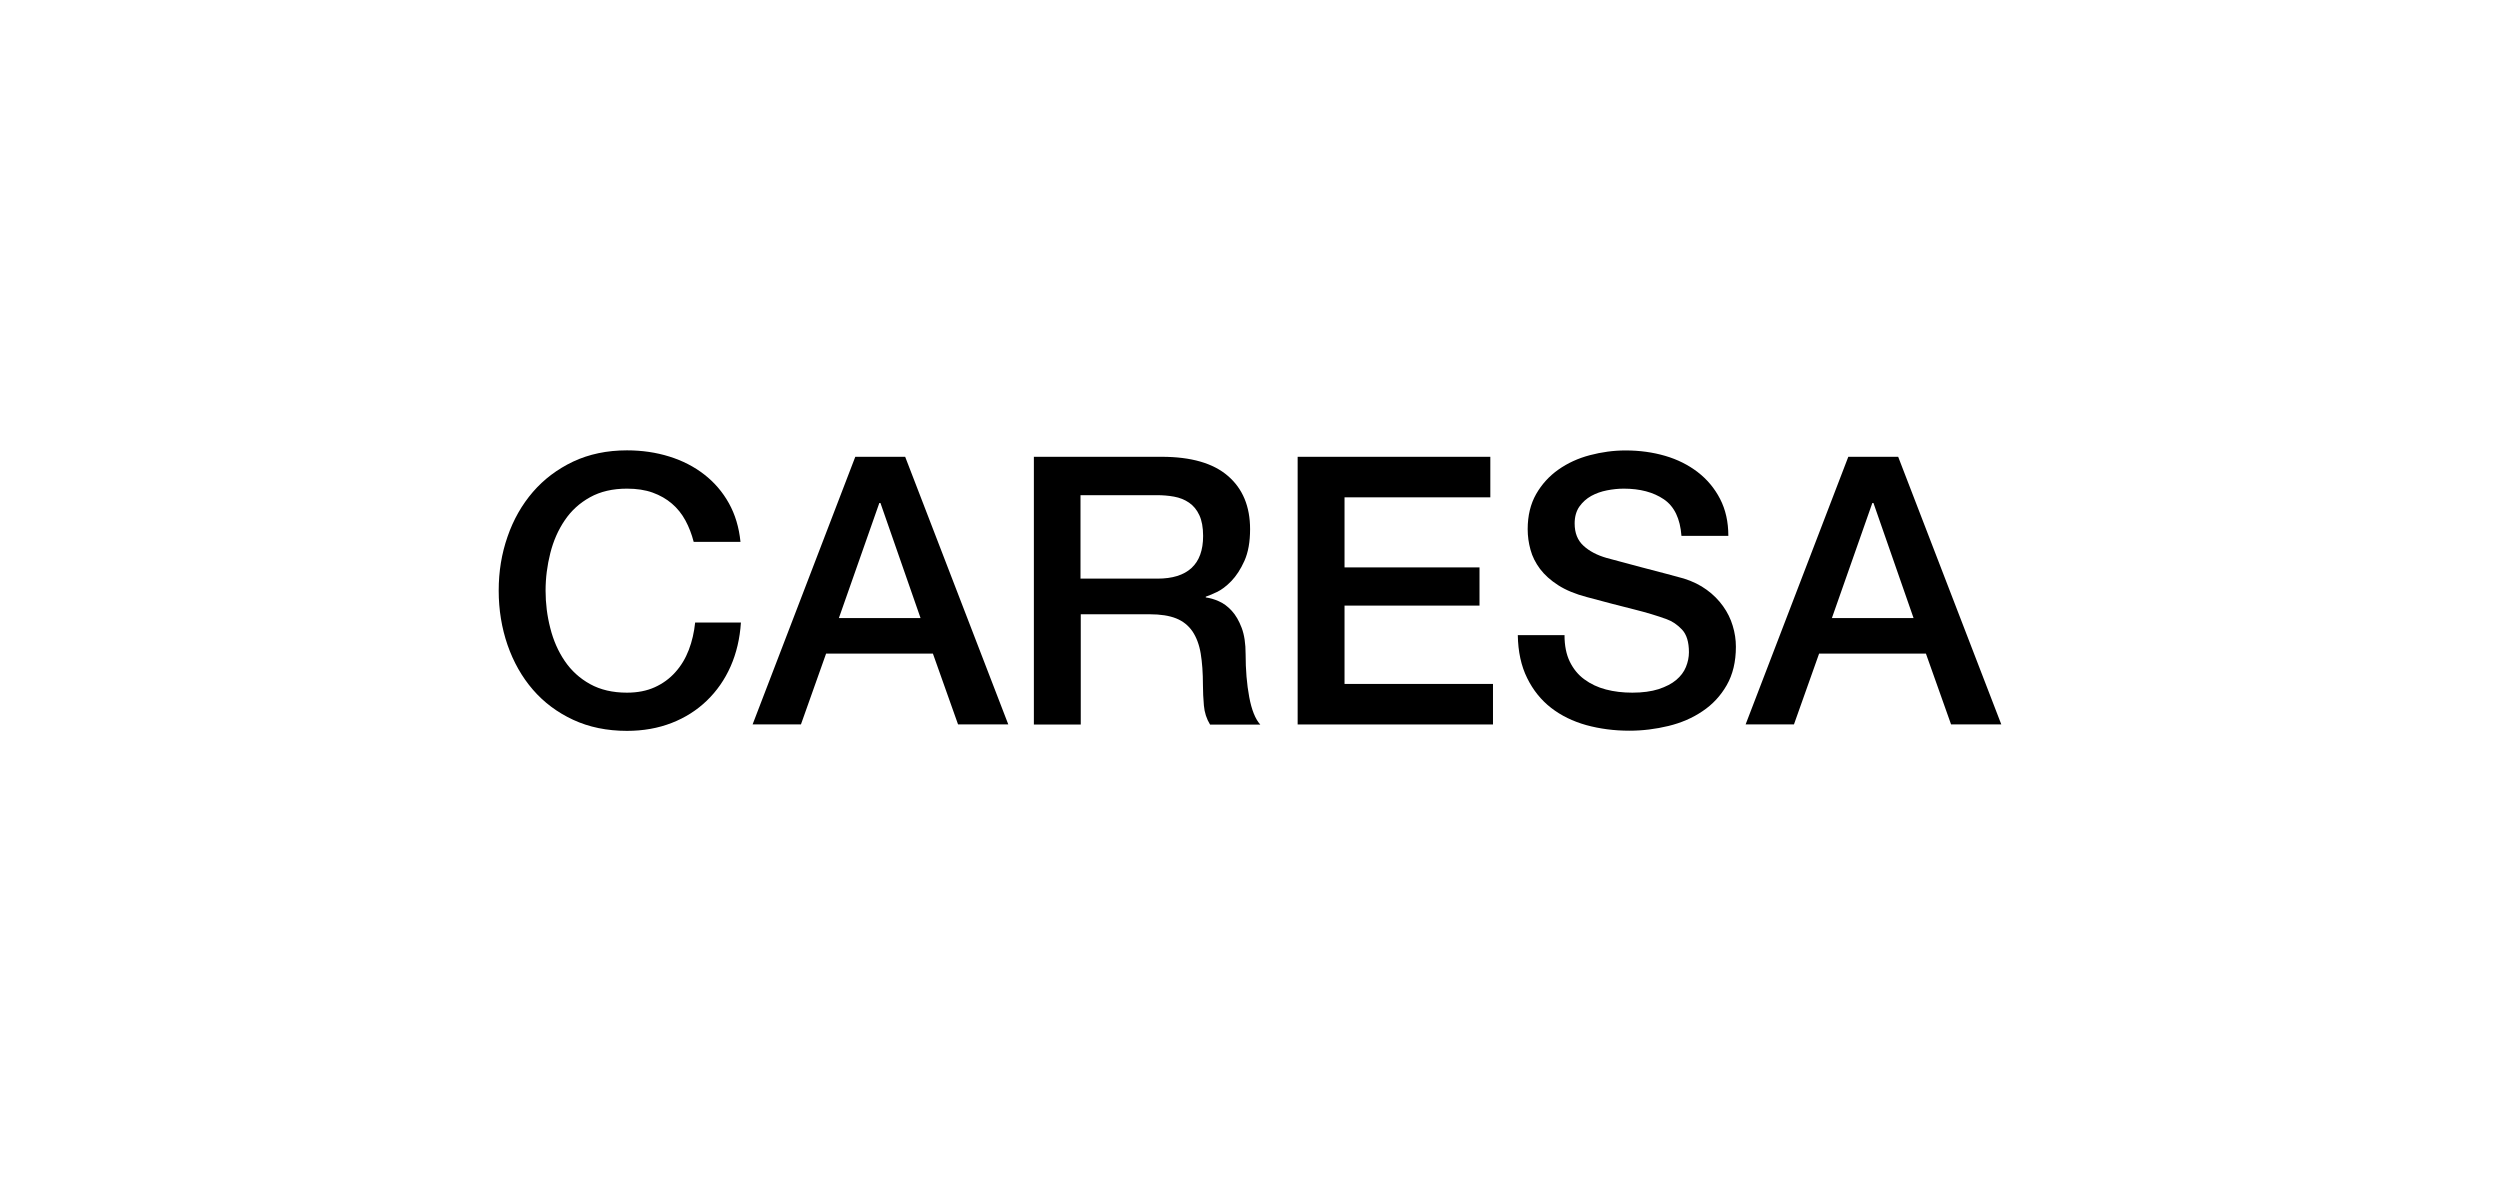
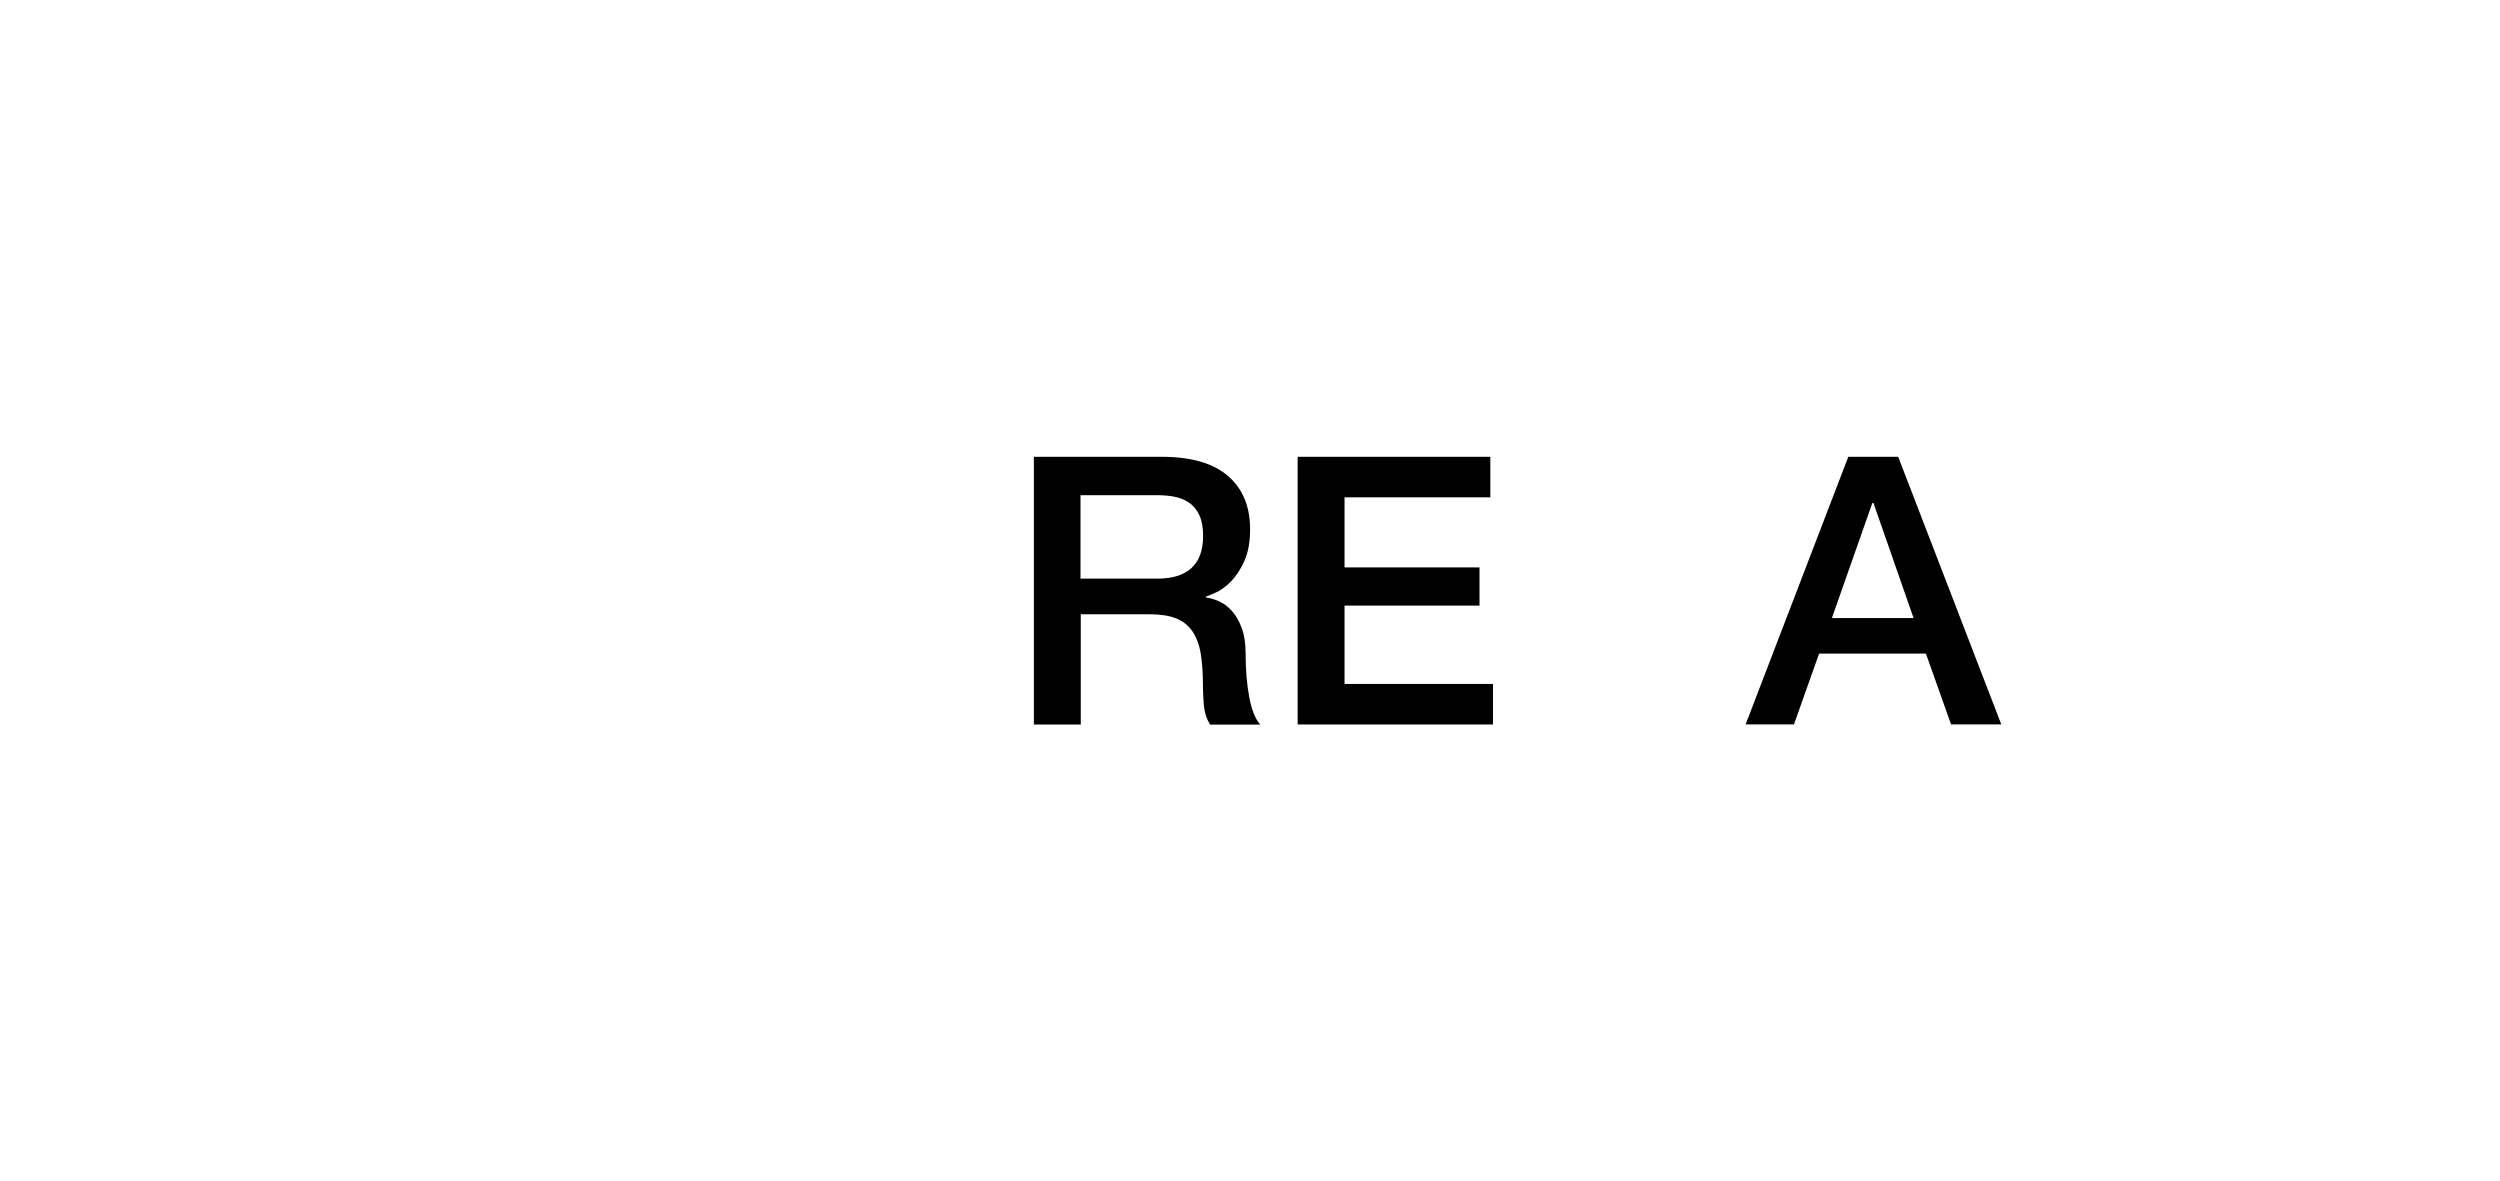
<svg xmlns="http://www.w3.org/2000/svg" viewBox="0 0 291.16 137.58">
  <defs>
    <style>      .cls-1 {        fill: none;      }    </style>
  </defs>
  <g id="Layer_1" data-name="Layer 1">
    <g>
-       <path d="M80.79,63.11c-.23-.9-.55-1.73-.96-2.49-.41-.76-.93-1.41-1.57-1.96-.64-.55-1.39-.98-2.25-1.29s-1.86-.46-2.99-.46c-1.66,0-3.09.33-4.3,1-1.21.67-2.19,1.56-2.95,2.69-.76,1.12-1.32,2.39-1.68,3.82-.36,1.43-.55,2.88-.55,4.37s.18,2.94.55,4.37c.36,1.43.92,2.7,1.68,3.82.76,1.12,1.74,2.02,2.95,2.69,1.21.67,2.64,1,4.3,1,1.22,0,2.3-.21,3.23-.63.93-.42,1.73-1,2.4-1.75.67-.74,1.19-1.61,1.57-2.6.38-.99.62-2.05.74-3.19h5.33c-.12,1.86-.52,3.57-1.2,5.11-.68,1.54-1.61,2.87-2.77,3.99-1.16,1.12-2.53,1.99-4.1,2.6-1.57.61-3.3.92-5.2.92-2.33,0-4.42-.43-6.27-1.29-1.85-.86-3.41-2.03-4.69-3.51-1.28-1.48-2.26-3.22-2.95-5.2-.68-1.98-1.03-4.09-1.03-6.33s.34-4.31,1.03-6.29c.68-1.98,1.67-3.71,2.95-5.2,1.28-1.48,2.84-2.66,4.69-3.54,1.85-.87,3.94-1.31,6.27-1.31,1.75,0,3.39.24,4.93.72,1.54.48,2.9,1.18,4.08,2.1,1.18.92,2.13,2.03,2.86,3.34.73,1.31,1.18,2.81,1.35,4.5h-5.46Z" />
-       <path d="M99.61,53.2h5.81l12.01,31.17h-5.85l-2.93-8.25h-12.44l-2.93,8.25h-5.63l11.96-31.17ZM97.69,71.98h9.52l-4.67-13.4h-.13l-4.71,13.4Z" />
      <path d="M120.39,53.2h14.89c3.43,0,6.01.74,7.73,2.23,1.72,1.48,2.58,3.55,2.58,6.2,0,1.48-.22,2.71-.66,3.69-.44.98-.95,1.76-1.53,2.36-.58.6-1.16,1.03-1.72,1.29-.57.26-.98.44-1.25.52v.09c.47.06.97.2,1.51.44.54.23,1.04.6,1.51,1.11.47.51.85,1.17,1.16,1.99.31.82.46,1.83.46,3.06,0,1.83.14,3.5.42,5,.28,1.5.71,2.57,1.29,3.21h-5.85c-.41-.67-.65-1.41-.72-2.23-.07-.81-.11-1.6-.11-2.36,0-1.43-.09-2.66-.26-3.69-.17-1.03-.5-1.89-.96-2.58-.47-.68-1.1-1.19-1.9-1.51-.8-.32-1.83-.48-3.08-.48h-8.03v12.84h-5.46v-31.17ZM125.85,67.39h8.95c1.75,0,3.07-.41,3.97-1.24.9-.83,1.35-2.07,1.35-3.73,0-.99-.15-1.8-.44-2.42-.29-.63-.69-1.11-1.2-1.46-.51-.35-1.09-.58-1.75-.7-.66-.12-1.33-.17-2.03-.17h-8.86v9.74Z" />
      <path d="M151.13,53.2h22.44v4.72h-16.98v8.16h15.72v4.45h-15.72v9.12h17.29v4.72h-22.75v-31.17Z" />
-       <path d="M182.21,73.99c0,1.19.2,2.21.61,3.06.41.84.97,1.54,1.7,2.07.73.54,1.56.93,2.51,1.18.95.25,1.97.37,3.08.37,1.19,0,2.21-.14,3.06-.41.84-.28,1.53-.63,2.05-1.07.52-.44.9-.94,1.13-1.51.23-.57.35-1.14.35-1.72,0-1.19-.27-2.07-.81-2.64-.54-.57-1.13-.97-1.77-1.2-1.11-.41-2.39-.79-3.86-1.16-1.47-.36-3.28-.84-5.44-1.42-1.34-.35-2.45-.81-3.34-1.38-.89-.57-1.59-1.2-2.12-1.9-.52-.7-.9-1.44-1.11-2.23-.22-.79-.33-1.59-.33-2.4,0-1.57.33-2.93.98-4.08.66-1.15,1.52-2.1,2.6-2.86,1.08-.76,2.3-1.32,3.67-1.68,1.37-.36,2.75-.55,4.15-.55,1.63,0,3.17.21,4.61.63,1.44.42,2.71,1.06,3.8,1.9,1.09.84,1.96,1.88,2.6,3.12.64,1.24.96,2.67.96,4.3h-5.46c-.15-2.01-.83-3.43-2.05-4.26-1.22-.83-2.78-1.24-4.67-1.24-.64,0-1.3.07-1.96.2-.67.13-1.28.35-1.83.65-.55.31-1.01.72-1.38,1.24-.36.52-.55,1.18-.55,1.96,0,1.11.34,1.97,1.03,2.6.68.63,1.58,1.1,2.69,1.42.12.03.57.15,1.38.37s1.7.46,2.69.72c.99.26,1.96.52,2.9.76.95.25,1.62.43,2.03.55,1.02.32,1.91.76,2.66,1.31.76.55,1.39,1.19,1.9,1.9.51.71.89,1.48,1.13,2.29.25.82.37,1.63.37,2.44,0,1.75-.36,3.24-1.07,4.48-.71,1.24-1.65,2.25-2.82,3.03-1.16.79-2.49,1.36-3.97,1.72s-3,.55-4.54.55c-1.78,0-3.45-.22-5.02-.65-1.57-.44-2.94-1.11-4.1-2.01-1.16-.9-2.1-2.06-2.79-3.47-.7-1.41-1.06-3.08-1.09-5h5.46Z" />
      <path d="M215.26,53.2h5.81l12.01,31.17h-5.85l-2.93-8.25h-12.44l-2.93,8.25h-5.63l11.96-31.17ZM213.34,71.98h9.52l-4.67-13.4h-.13l-4.71,13.4Z" />
    </g>
  </g>
  <g id="grilla">
-     <rect class="cls-1" x=".5" y=".5" width="290.16" height="136.58" />
-   </g>
+     </g>
</svg>